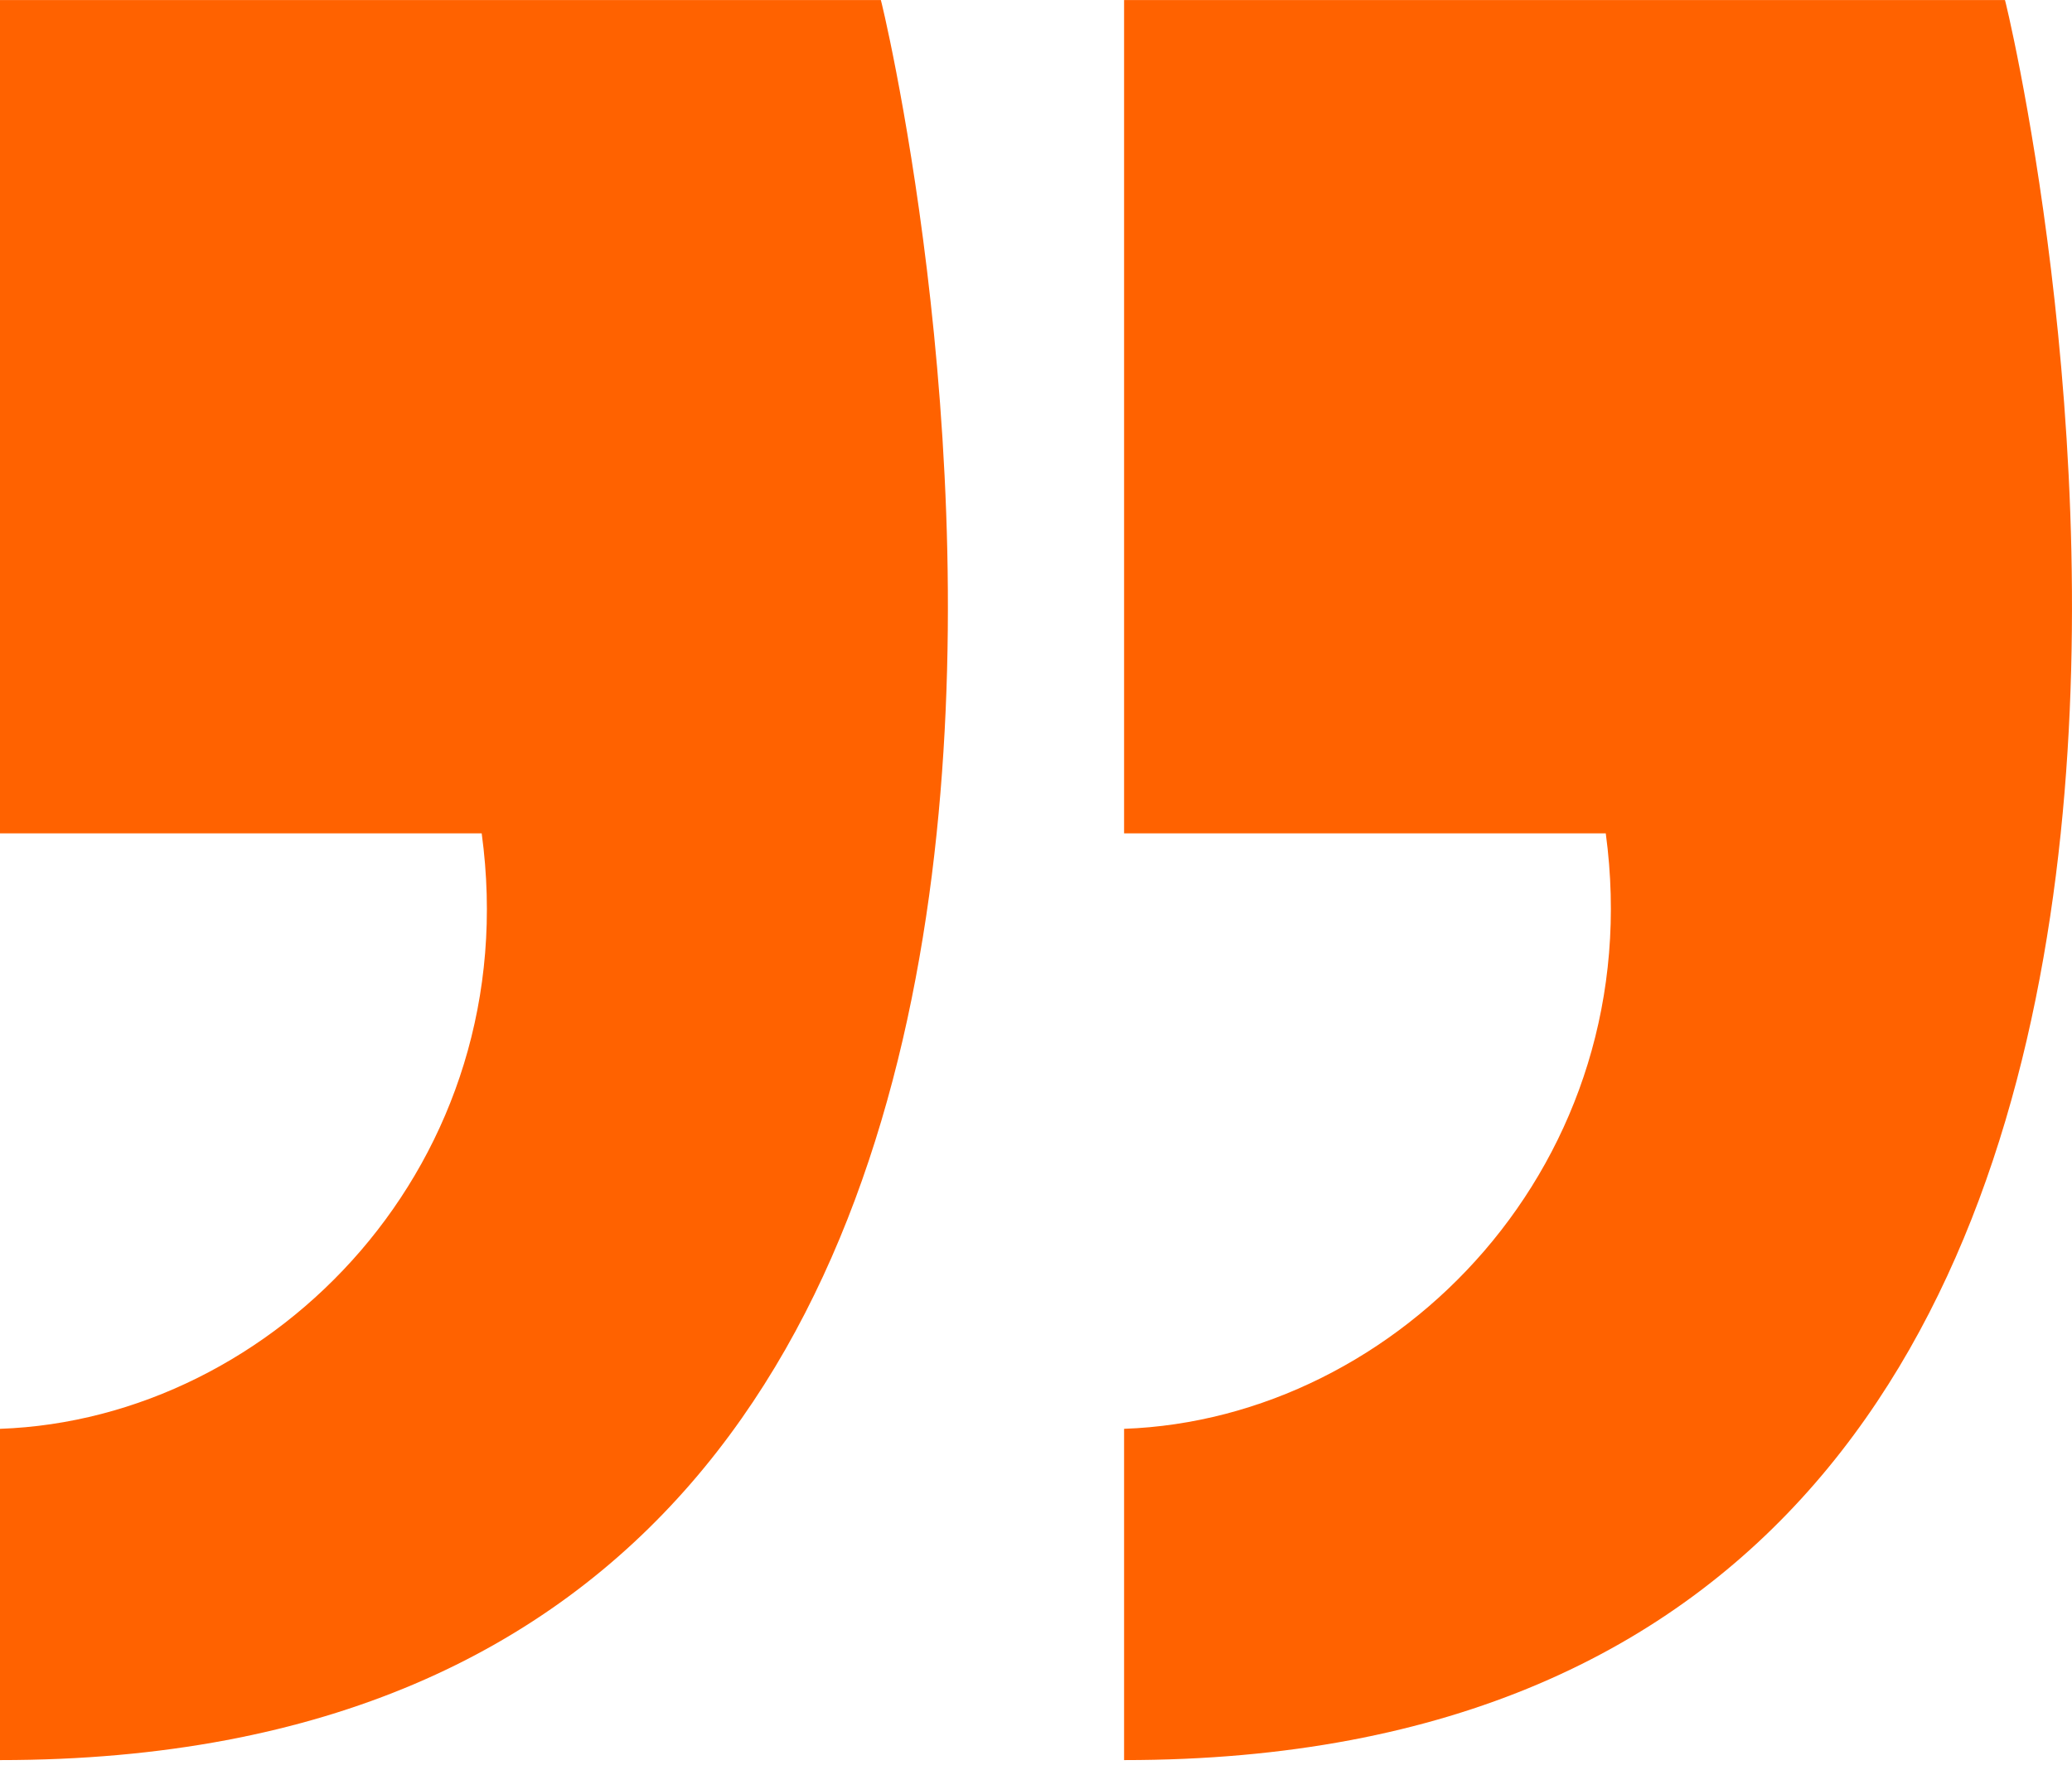
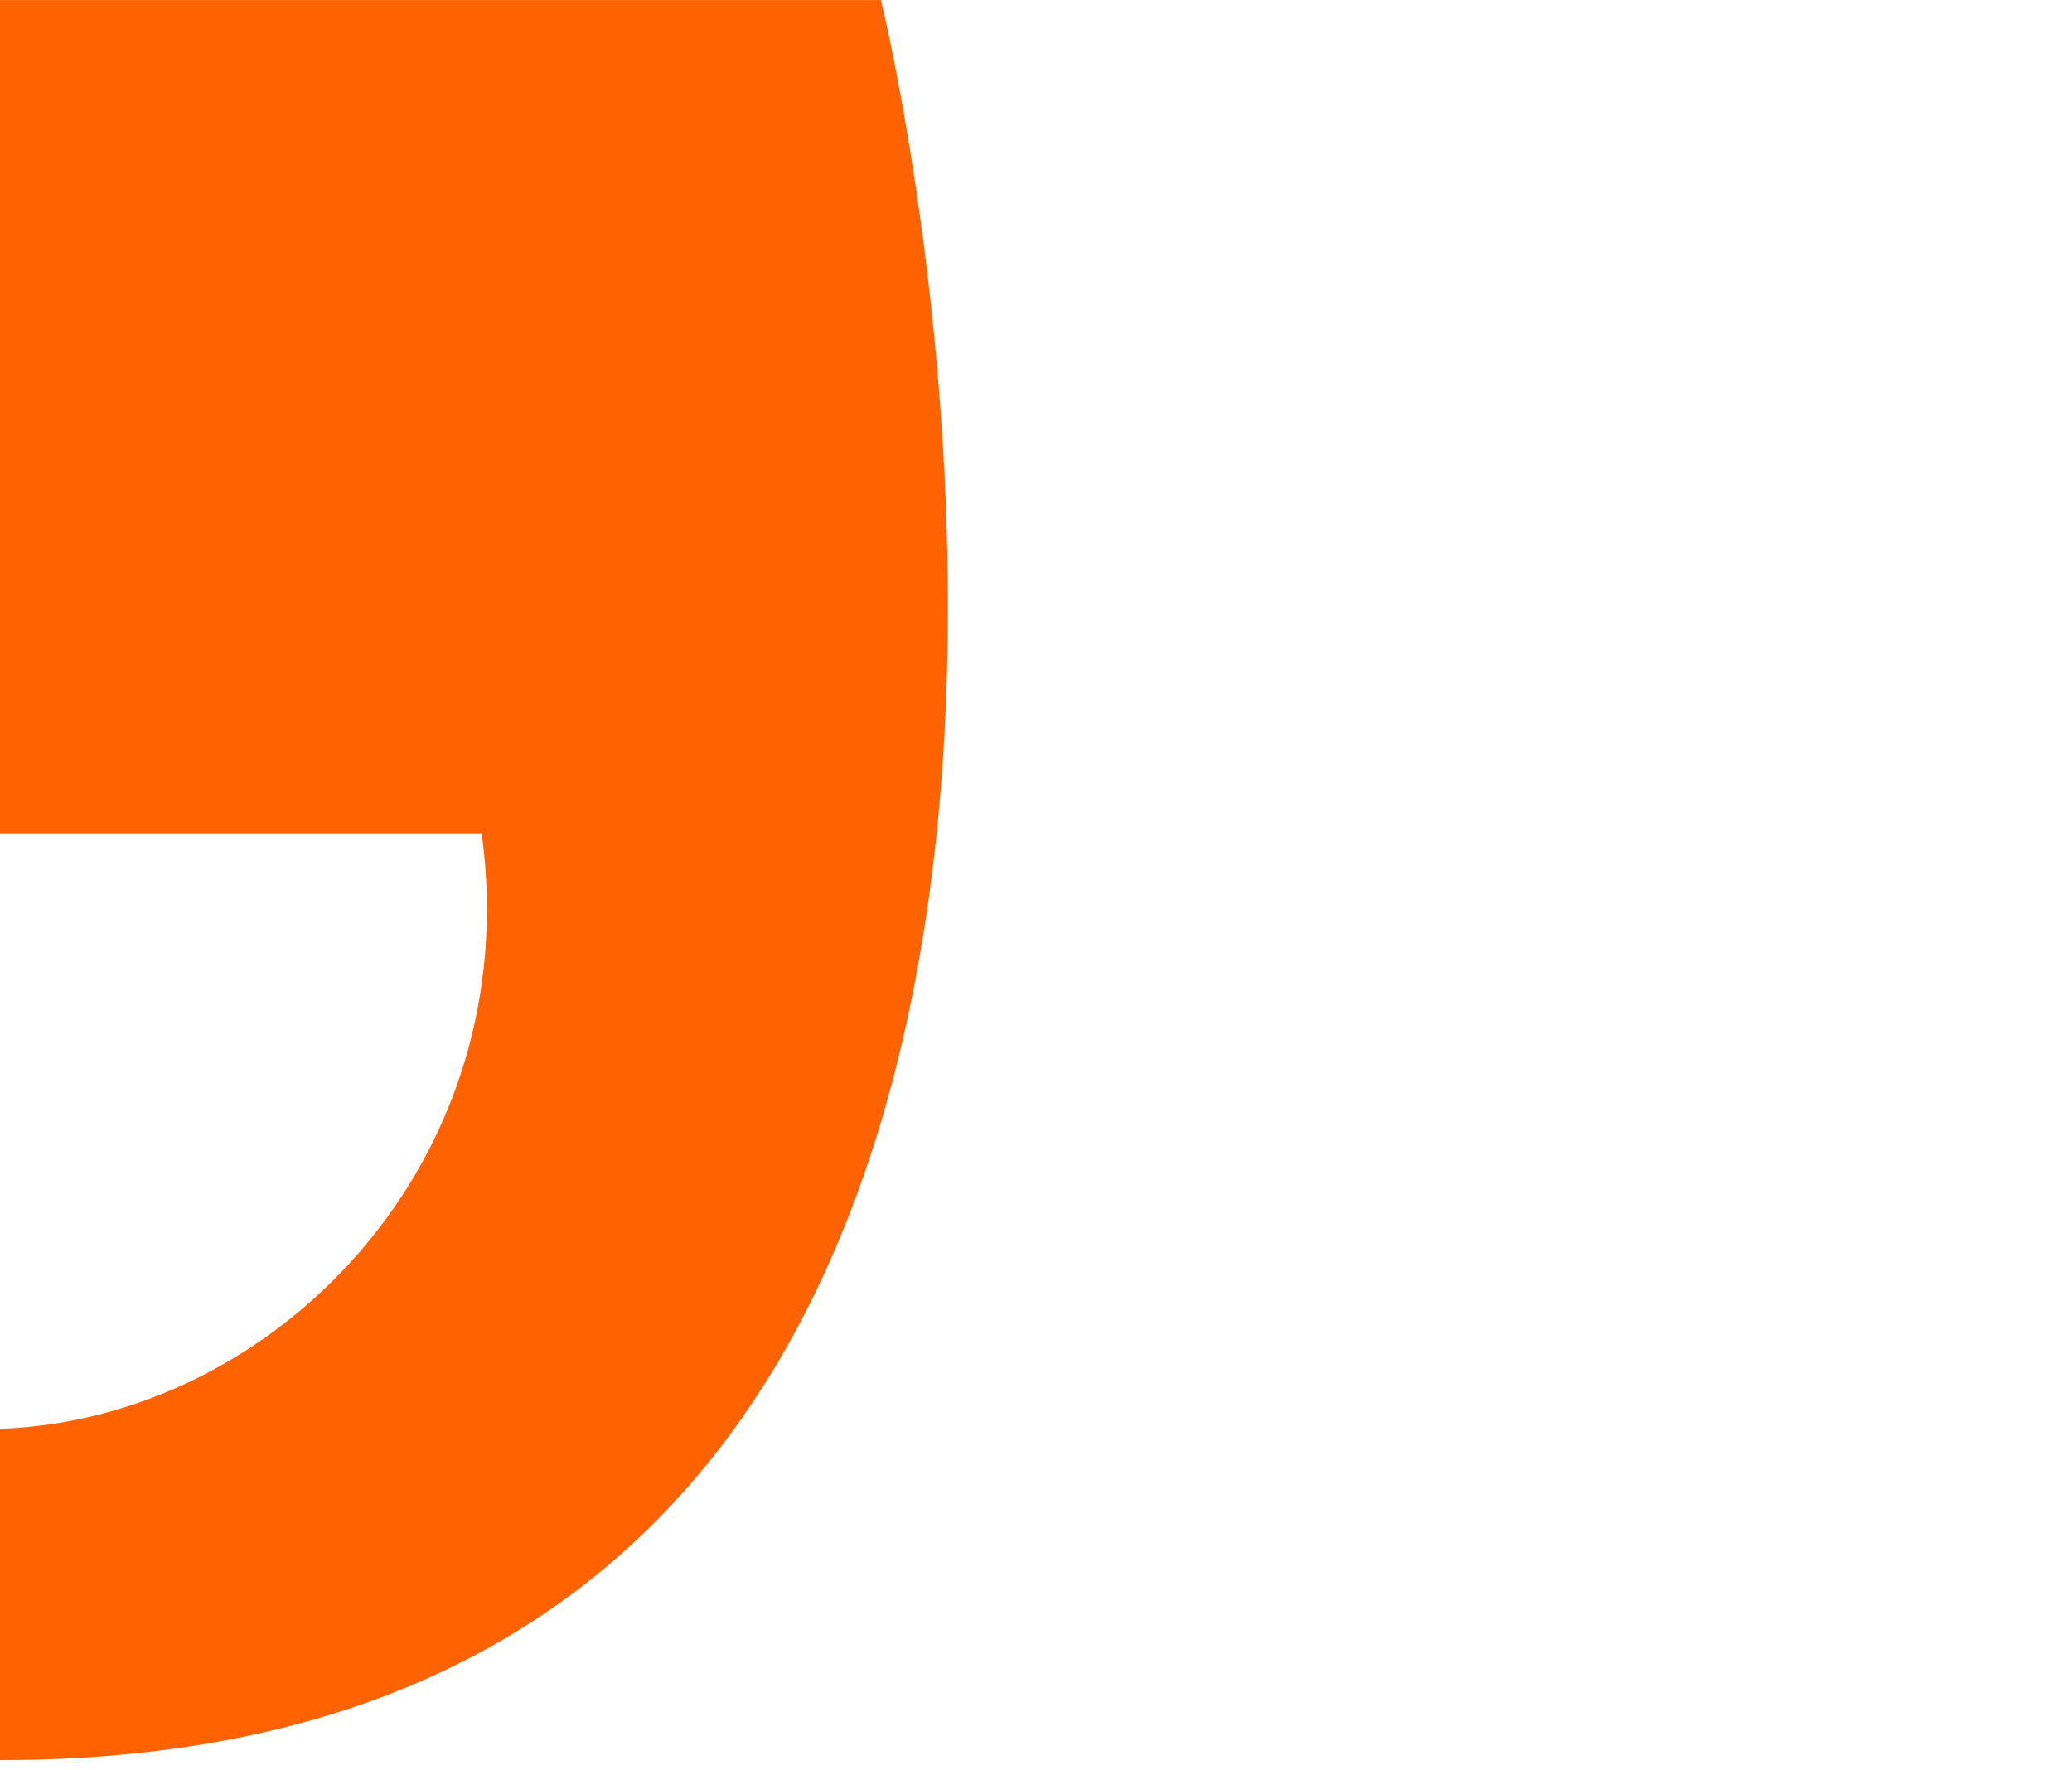
<svg xmlns="http://www.w3.org/2000/svg" width="55" height="47" viewBox="0 0 55 47" fill="none">
-   <path d="M42.624 22.124L29.838 22.124L29.838 0.002L53.22 0.002C53.168 -0.344 64.673 46.729 29.838 46.729L29.838 37.934C37.115 37.678 43.803 30.855 42.624 22.124Z" fill="#FF6200" />
  <path d="M12.786 22.124L2.15108e-06 22.124L4.08504e-06 0.002L23.381 0.002C23.33 -0.331 34.835 46.729 0 46.729L7.68884e-07 37.934C7.29 37.678 13.977 30.855 12.786 22.124Z" fill="#FF6200" />
</svg>